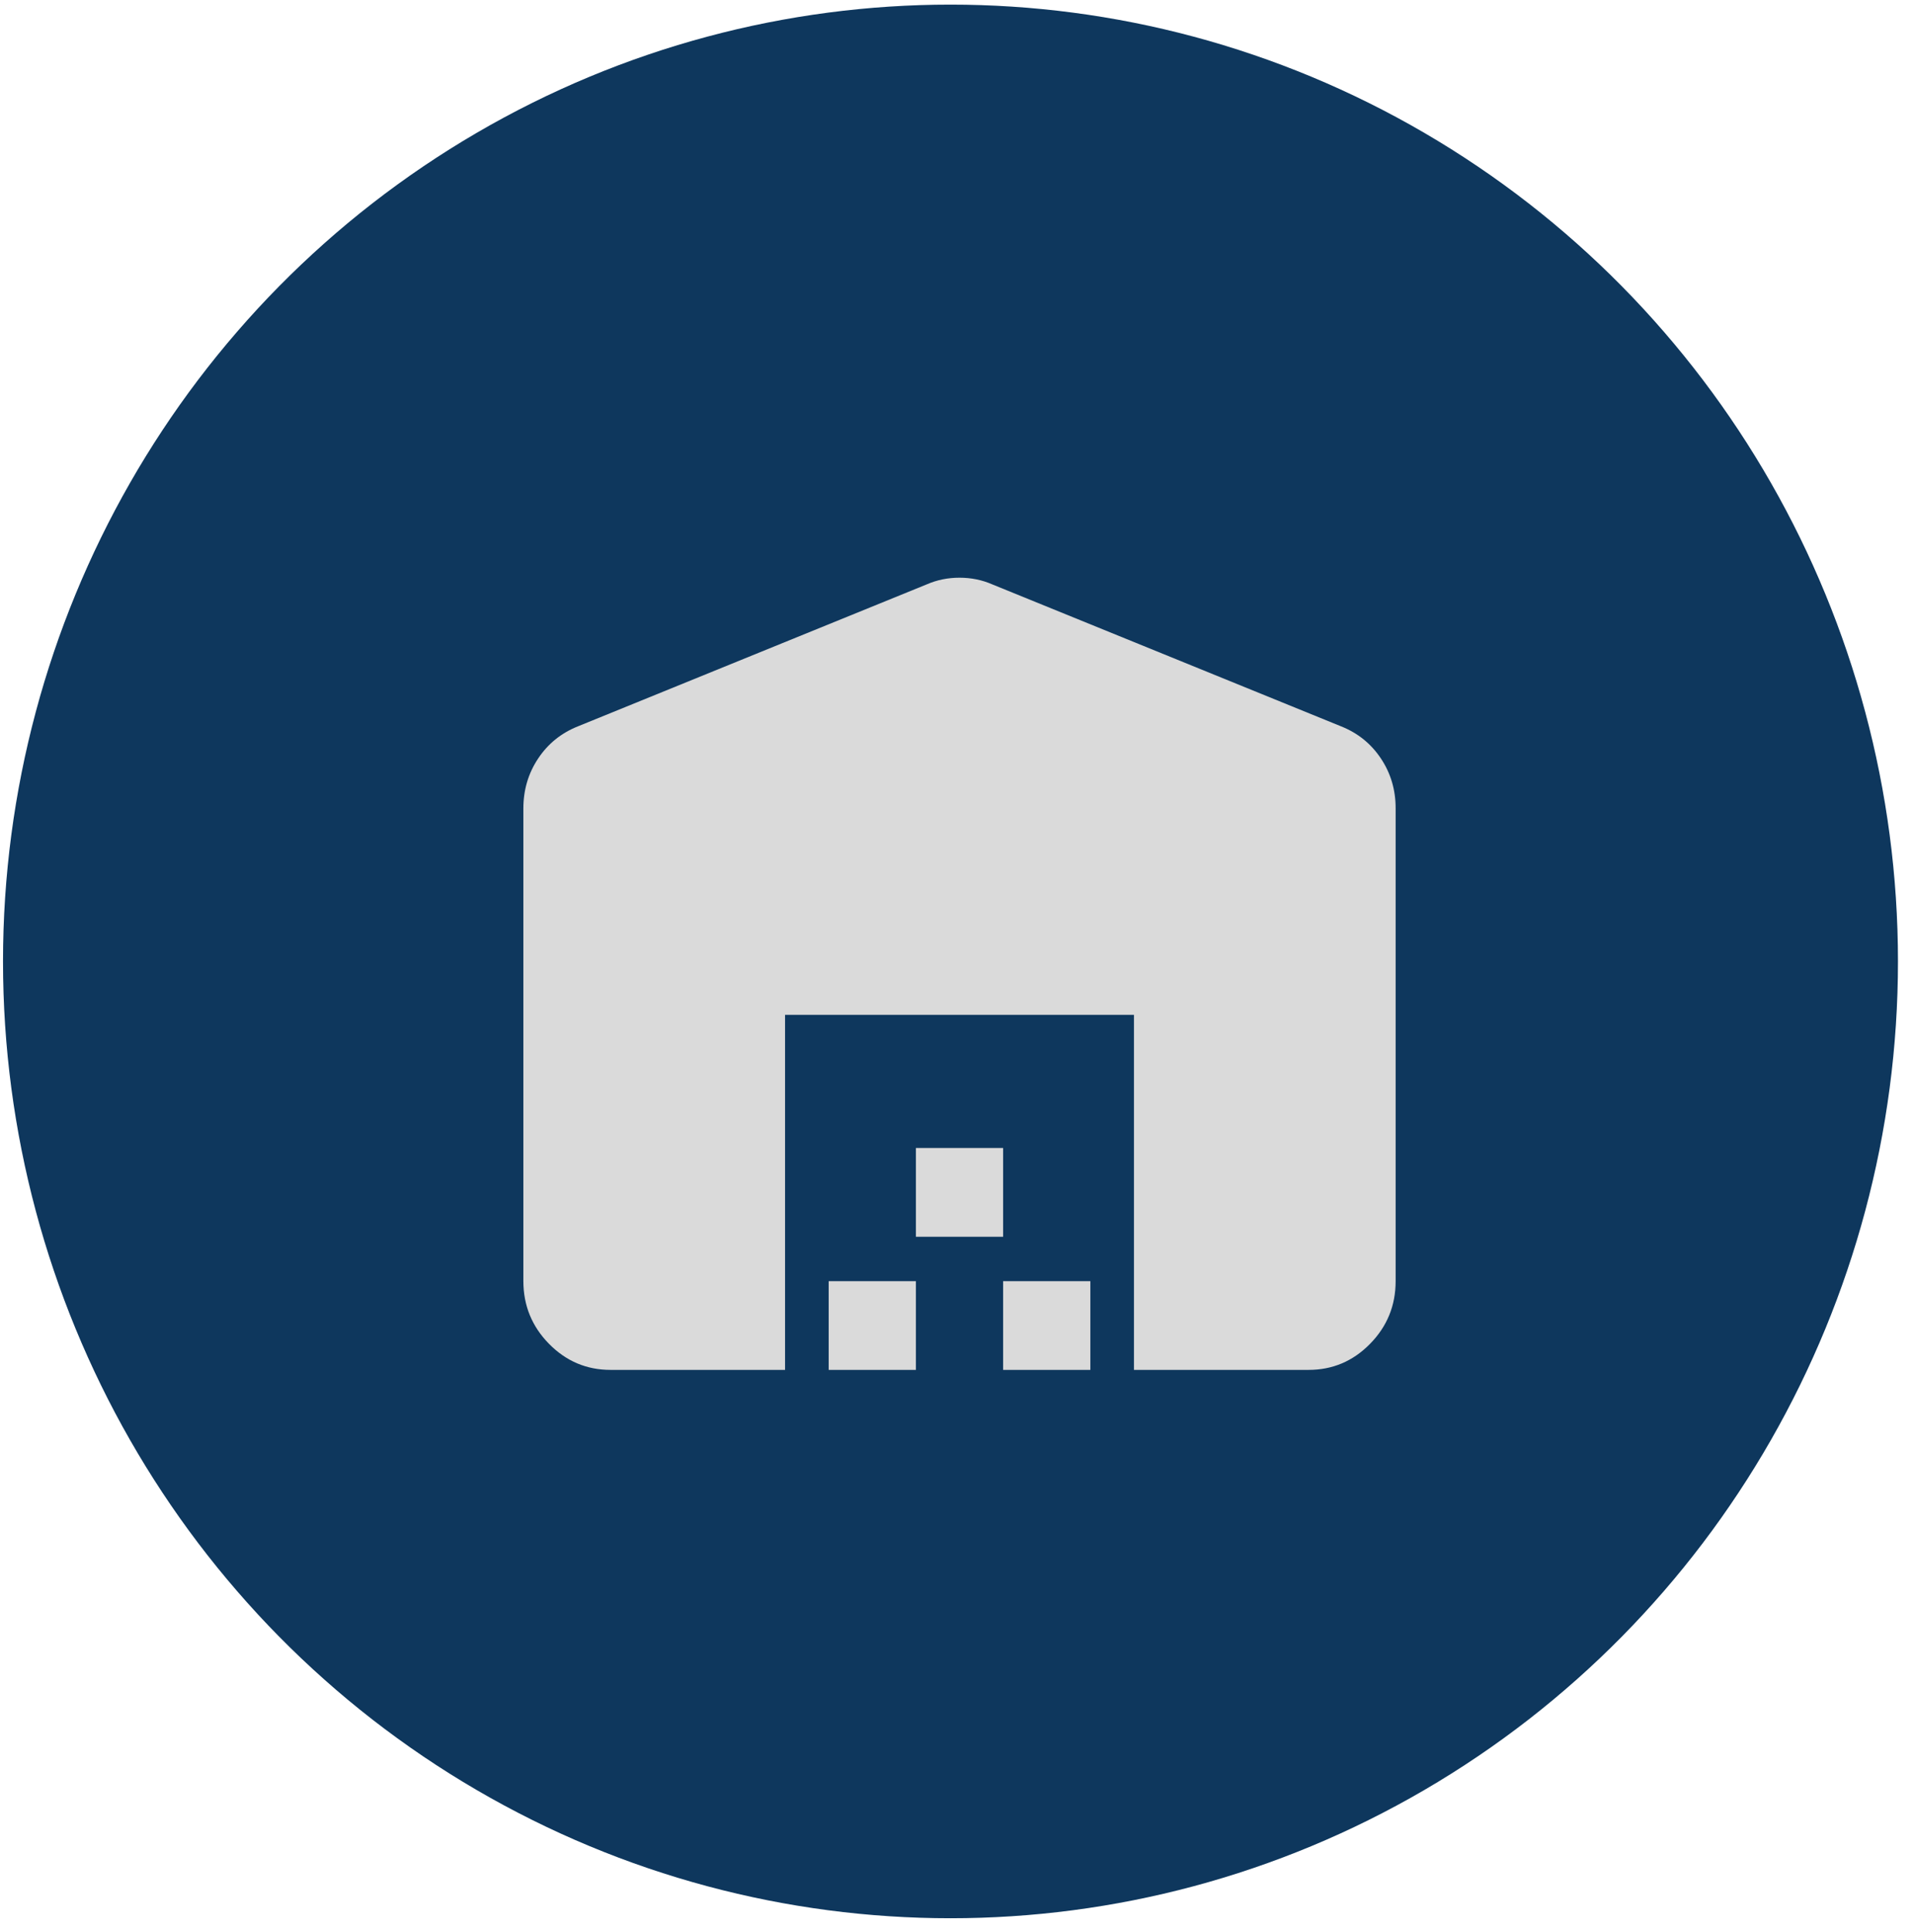
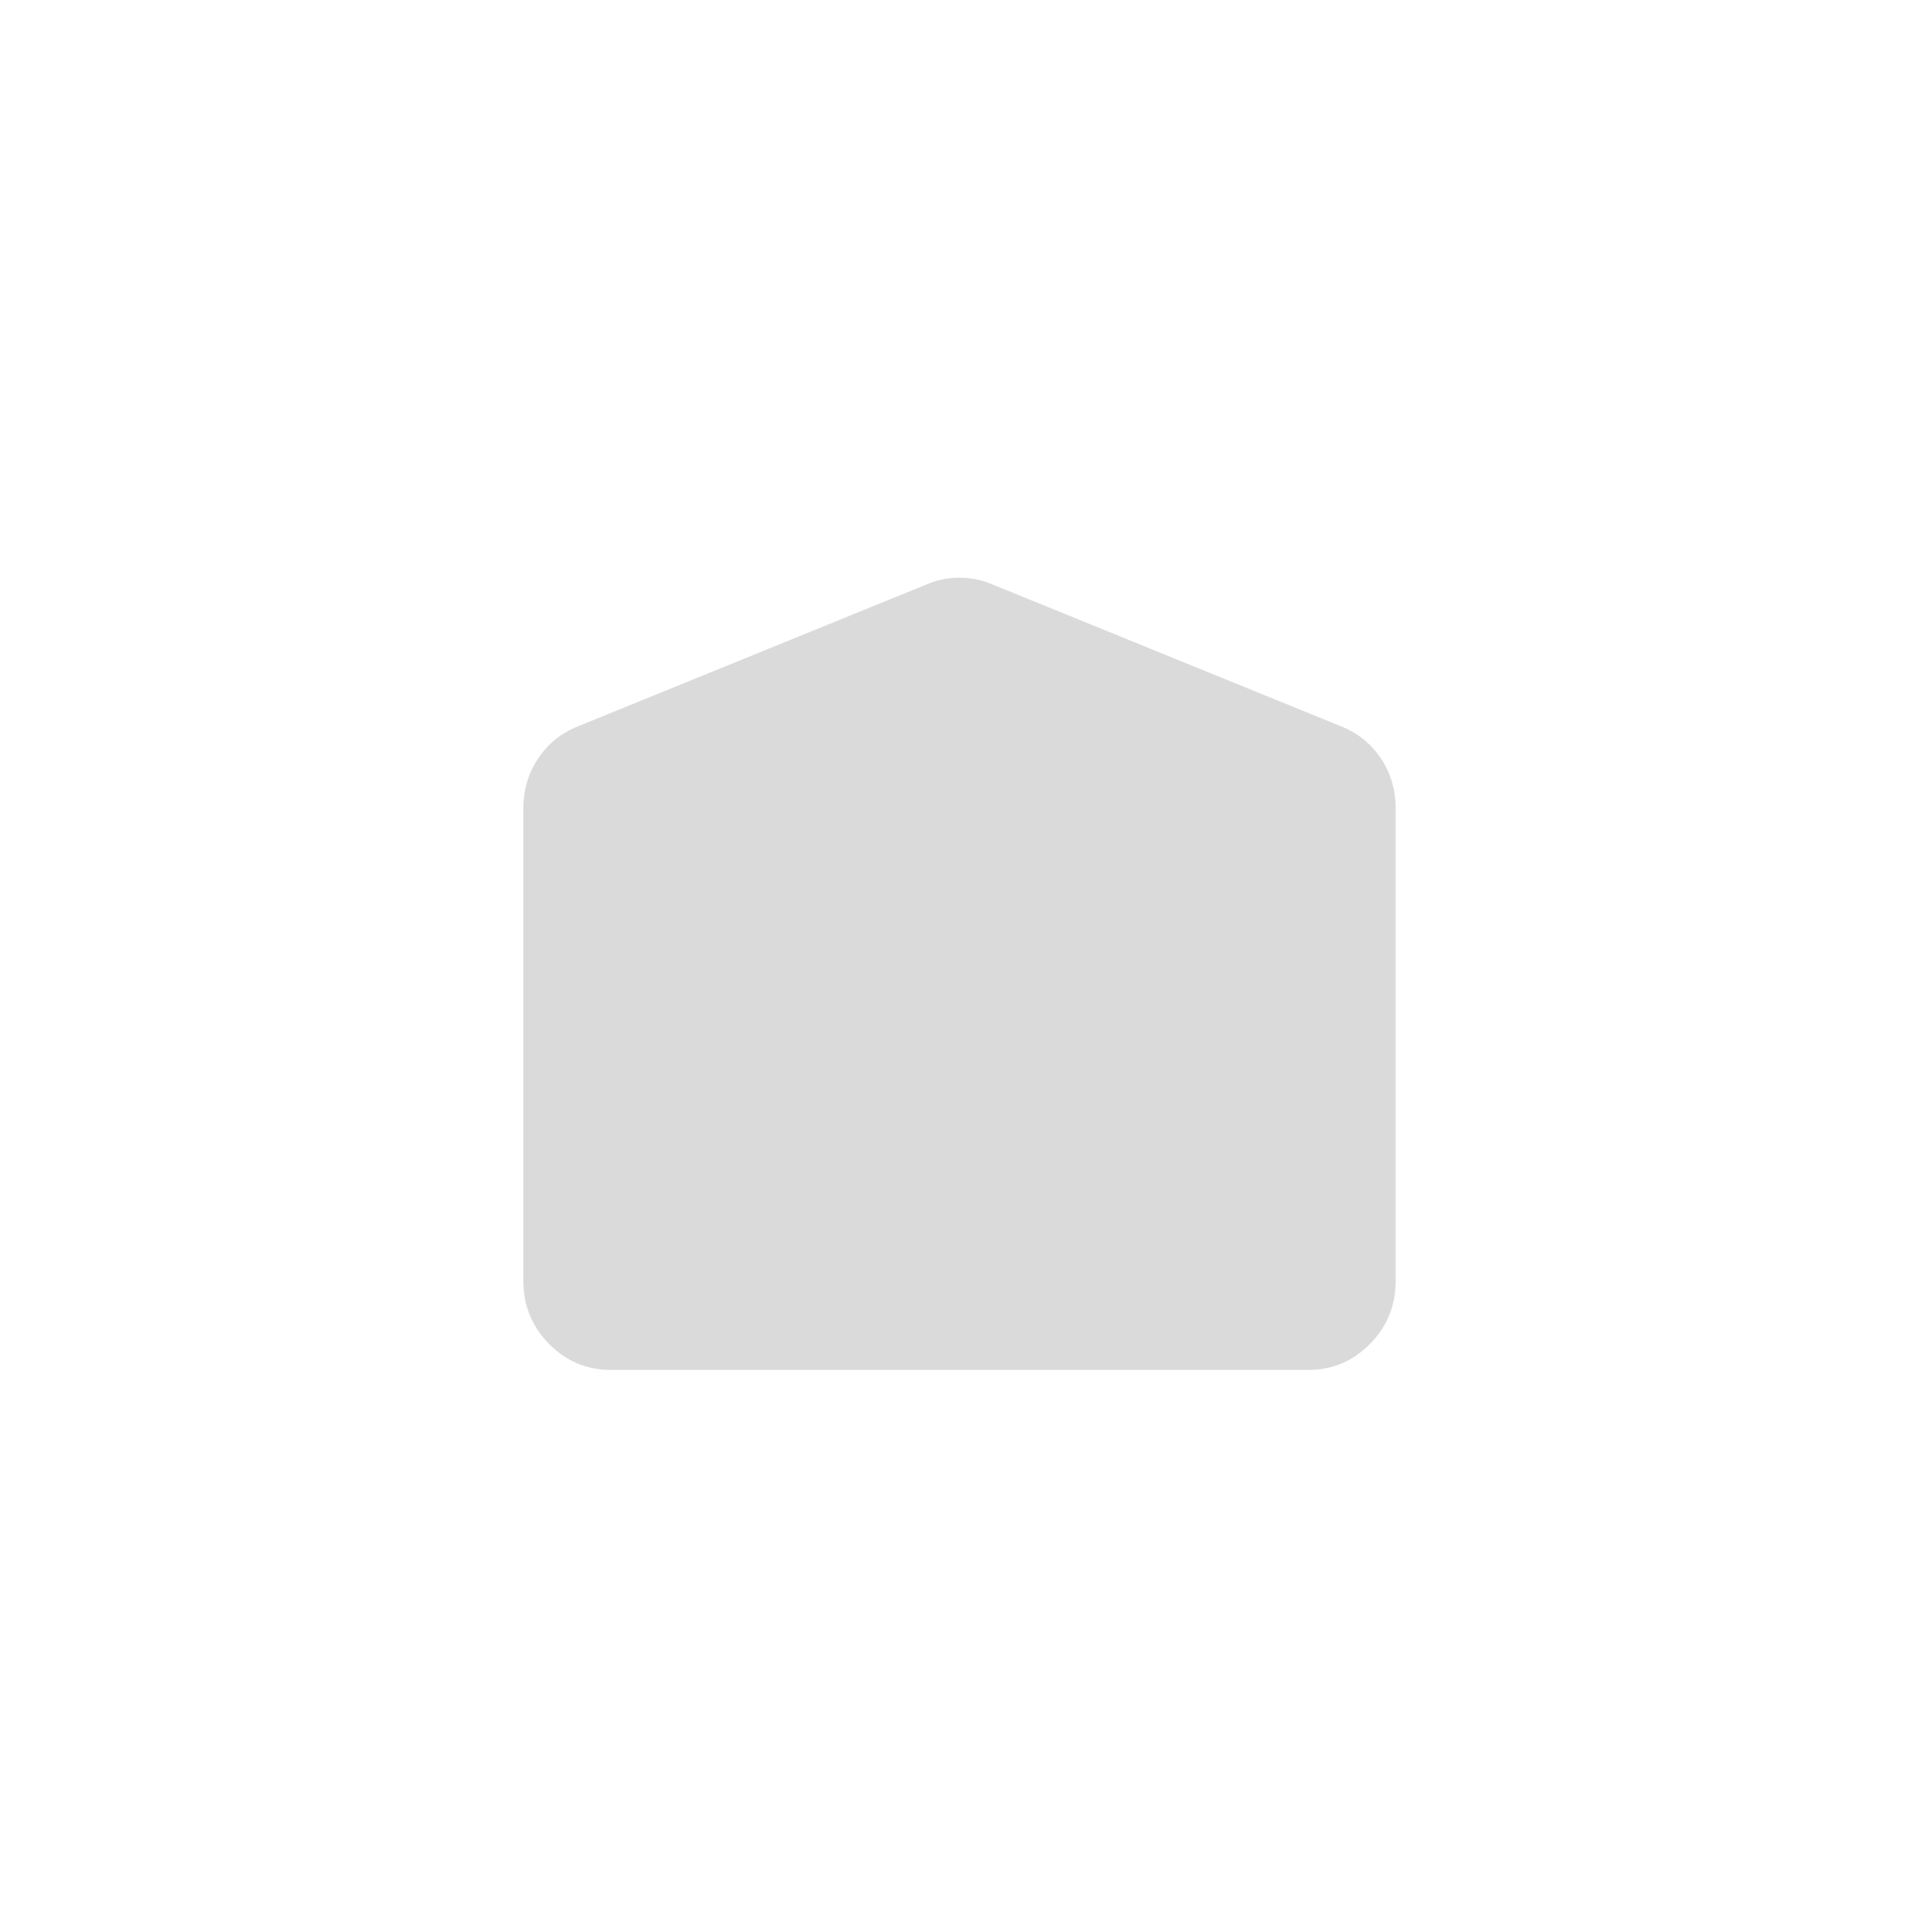
<svg xmlns="http://www.w3.org/2000/svg" width="106" height="107" viewBox="0 0 106 107" fill="none">
-   <ellipse cx="52.667" cy="53.256" rx="52.5" ry="53" fill="#0E375D" />
-   <path d="M29 70.965V44.783C29 43.759 29.272 42.837 29.817 42.018C30.361 41.198 31.096 40.604 32.021 40.235L51.354 32.369C51.918 32.123 52.522 32 53.167 32C53.811 32 54.415 32.123 54.979 32.369L74.312 40.235C75.239 40.604 75.974 41.198 76.519 42.018C77.064 42.837 77.335 43.759 77.333 44.783V70.965C77.333 72.317 76.861 73.475 75.915 74.438C74.969 75.402 73.831 75.883 72.5 75.881H62.833V56.215H43.5V75.881H33.833C32.504 75.881 31.367 75.4 30.421 74.438C29.475 73.476 29.002 72.318 29 70.965ZM45.917 75.881V70.965H50.75V75.881H45.917ZM50.75 68.506V63.59H55.583V68.506H50.75ZM55.583 75.881V70.965H60.417V75.881H55.583Z" fill="#DADADA" />
+   <path d="M29 70.965V44.783C29 43.759 29.272 42.837 29.817 42.018C30.361 41.198 31.096 40.604 32.021 40.235L51.354 32.369C51.918 32.123 52.522 32 53.167 32C53.811 32 54.415 32.123 54.979 32.369L74.312 40.235C75.239 40.604 75.974 41.198 76.519 42.018C77.064 42.837 77.335 43.759 77.333 44.783V70.965C77.333 72.317 76.861 73.475 75.915 74.438C74.969 75.402 73.831 75.883 72.5 75.881H62.833H43.5V75.881H33.833C32.504 75.881 31.367 75.4 30.421 74.438C29.475 73.476 29.002 72.318 29 70.965ZM45.917 75.881V70.965H50.75V75.881H45.917ZM50.75 68.506V63.59H55.583V68.506H50.75ZM55.583 75.881V70.965H60.417V75.881H55.583Z" fill="#DADADA" />
</svg>